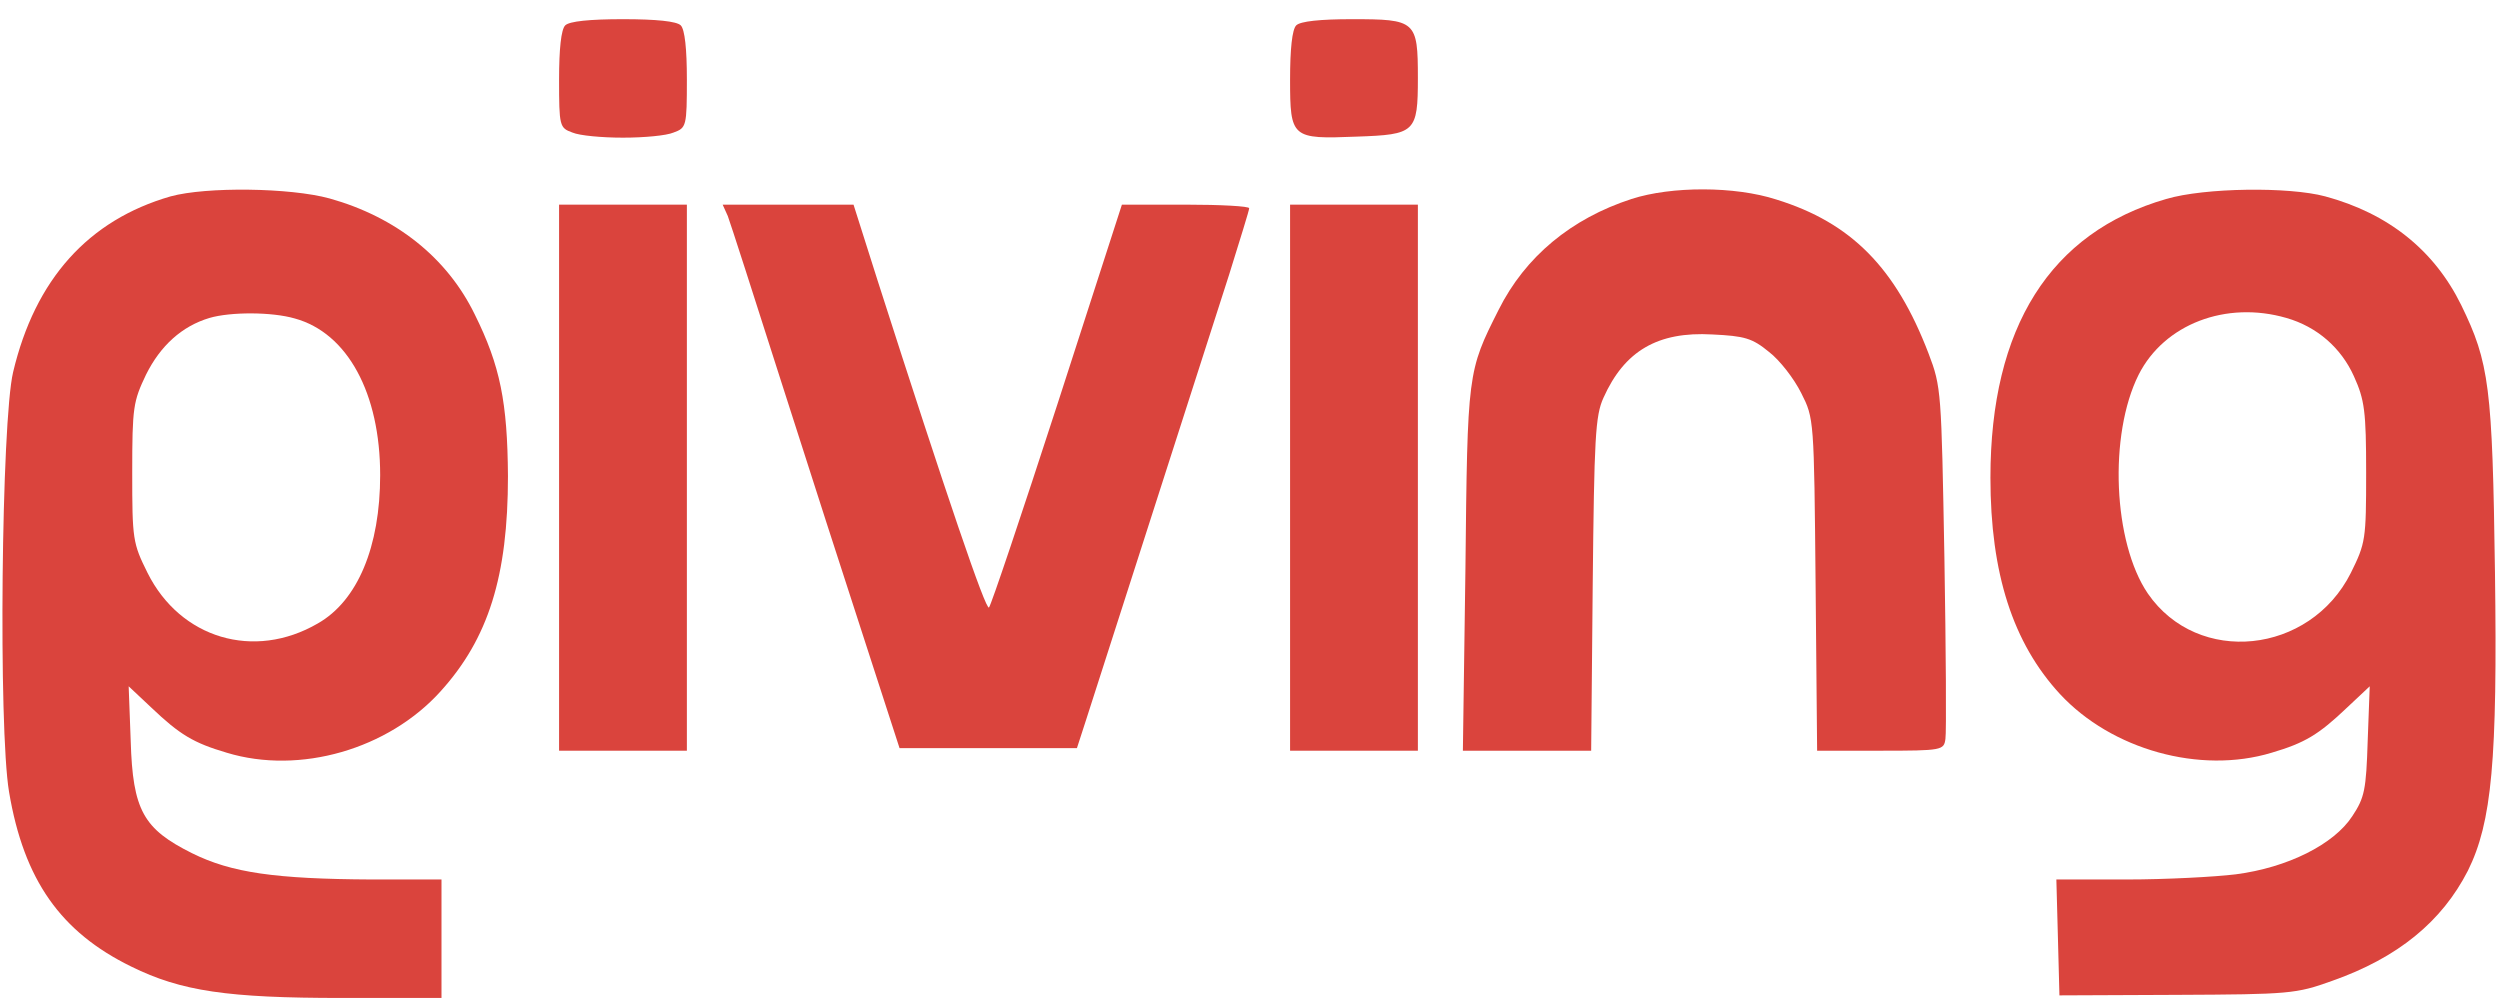
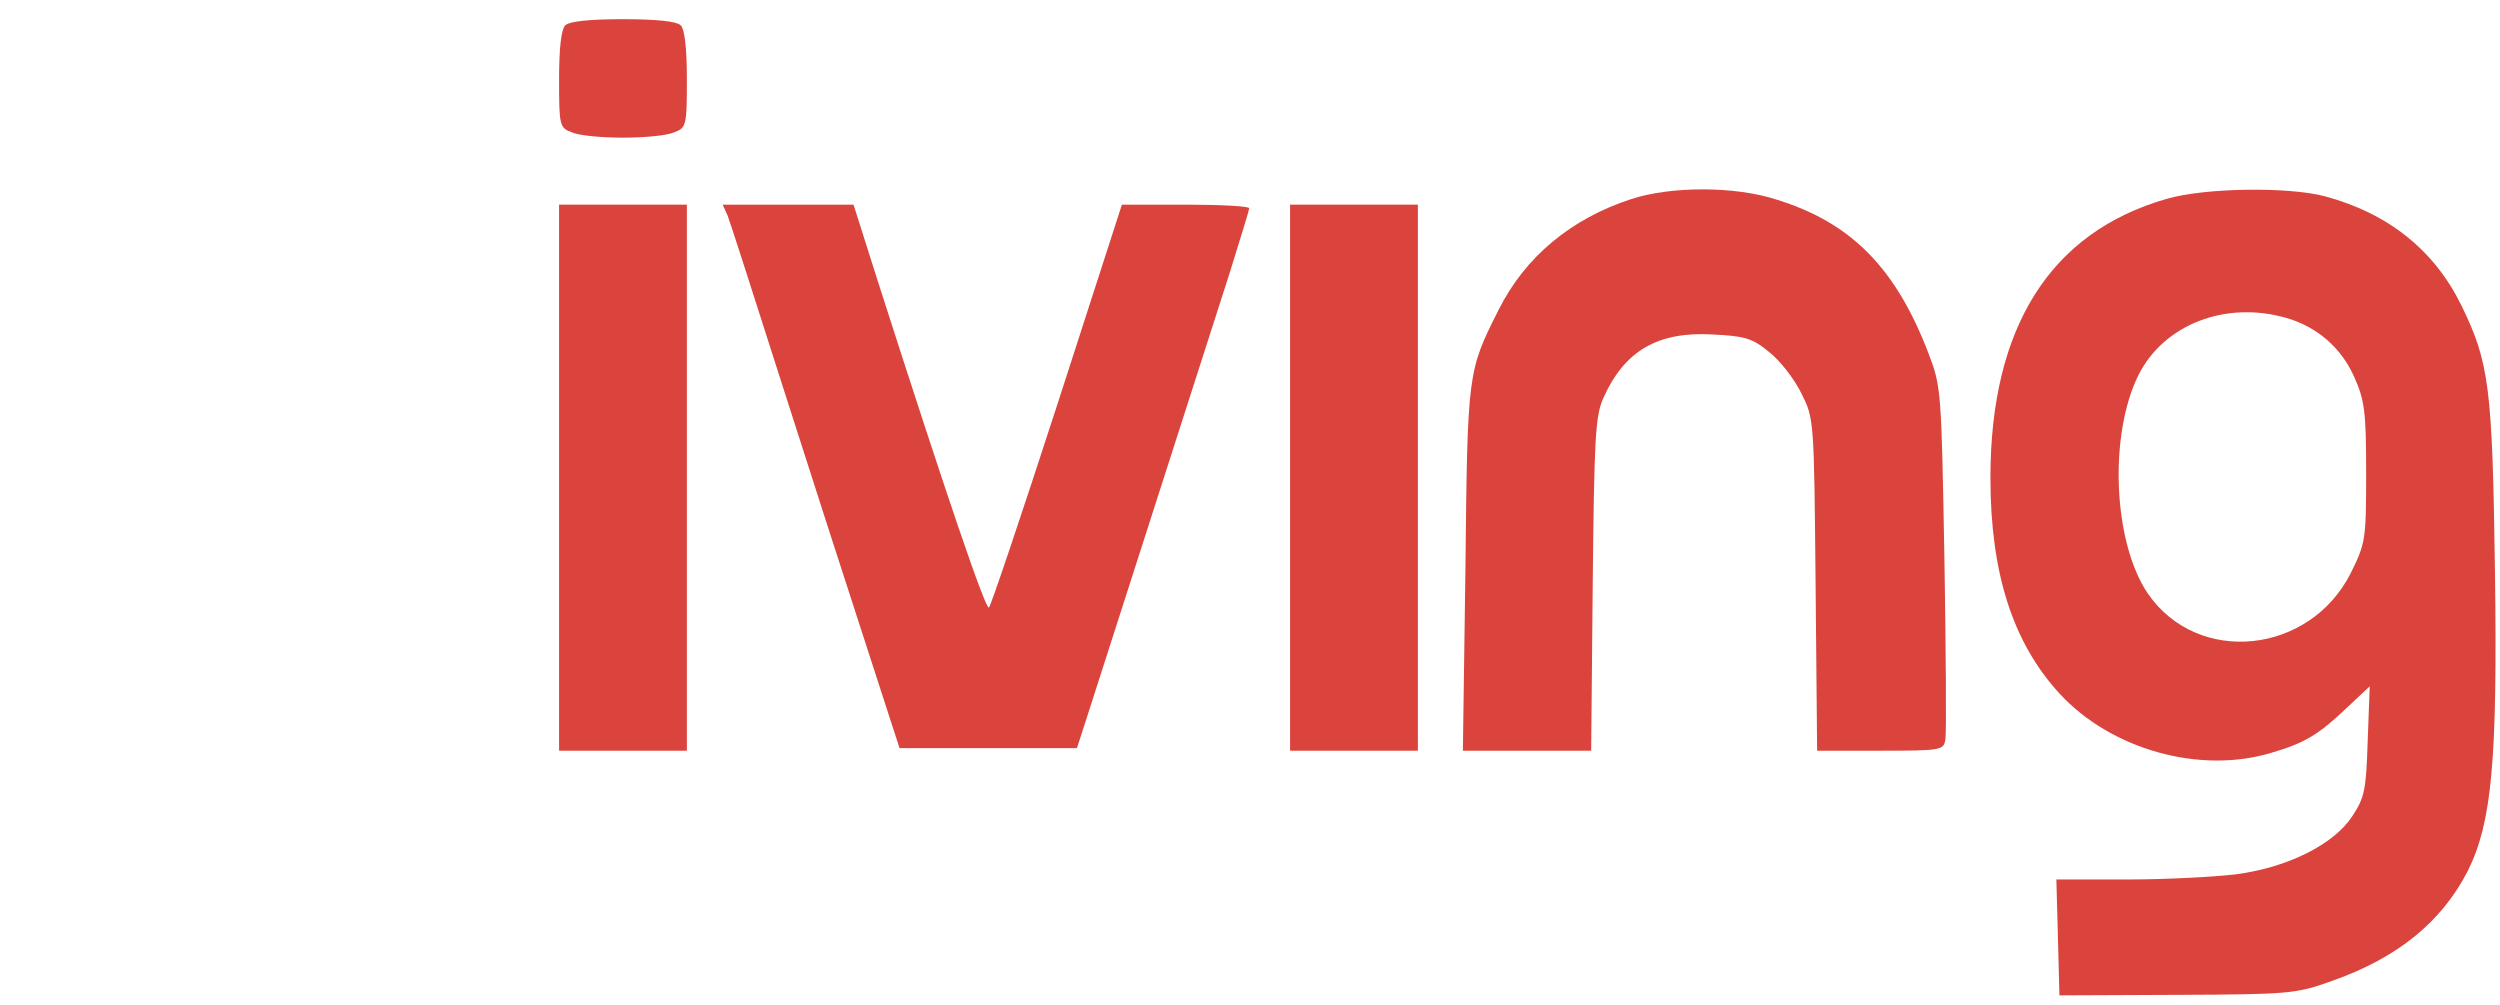
<svg xmlns="http://www.w3.org/2000/svg" width="92" height="37" viewBox="0 0 92 37" fill="none">
  <path d="M20.8 0.934C20.649 1.085 20.574 1.806 20.574 2.924C20.574 4.649 20.593 4.706 21.063 4.877C21.327 4.991 22.154 5.066 22.926 5.066C23.697 5.066 24.525 4.991 24.788 4.877C25.258 4.706 25.277 4.649 25.277 2.924C25.277 1.806 25.202 1.085 25.052 0.934C24.901 0.782 24.148 0.706 22.926 0.706C21.703 0.706 20.951 0.782 20.8 0.934Z" fill="#DA443D" />
-   <path d="M47.701 0.934C47.55 1.085 47.475 1.806 47.475 2.924C47.475 5.085 47.532 5.123 49.921 5.028C52.084 4.953 52.178 4.877 52.178 2.867C52.178 0.763 52.103 0.706 49.752 0.706C48.585 0.706 47.852 0.782 47.701 0.934Z" fill="#DA443D" />
-   <path d="M6.277 7.227C3.249 8.1 1.292 10.28 0.483 13.692C0.05 15.512 -0.062 26.791 0.333 29.142C0.878 32.384 2.233 34.299 4.829 35.569C6.672 36.479 8.384 36.725 12.579 36.725H16.247V34.545V32.365H13.67C10.134 32.346 8.516 32.118 7.067 31.398C5.28 30.507 4.885 29.825 4.81 27.265L4.735 25.256L5.562 26.033C6.616 27.038 7.124 27.341 8.347 27.701C11.037 28.517 14.291 27.569 16.21 25.445C17.978 23.493 18.693 21.199 18.693 17.521C18.674 14.81 18.411 13.464 17.47 11.569C16.454 9.483 14.573 7.986 12.128 7.303C10.679 6.905 7.594 6.867 6.277 7.227ZM10.848 11.72C12.786 12.251 13.99 14.469 13.99 17.483C13.99 20.119 13.162 22.109 11.695 22.943C9.344 24.308 6.635 23.493 5.431 21.085C4.885 19.986 4.866 19.853 4.866 17.389C4.866 14.981 4.904 14.773 5.374 13.787C5.901 12.725 6.691 12.005 7.707 11.701C8.478 11.474 10.002 11.474 10.848 11.72Z" fill="#DA443D" />
  <path d="M60.042 7.322C57.822 8.043 56.129 9.445 55.151 11.398C54.003 13.673 54.003 13.692 53.928 20.934L53.834 27.626H56.204H58.555L58.612 21.502C58.668 16.119 58.706 15.303 59.007 14.64C59.778 12.915 61.001 12.194 63.014 12.308C64.199 12.365 64.481 12.441 65.102 12.953C65.497 13.256 66.024 13.938 66.287 14.469C66.757 15.398 66.757 15.417 66.814 21.502L66.87 27.626H69.203C71.479 27.626 71.536 27.607 71.592 27.19C71.63 26.962 71.611 23.948 71.554 20.517C71.442 14.393 71.442 14.242 70.971 13.009C69.767 9.863 68.131 8.194 65.365 7.341C63.842 6.848 61.509 6.848 60.042 7.322Z" fill="#DA443D" />
  <path d="M79.719 7.322C75.448 8.554 73.248 12.043 73.248 17.578C73.248 21.104 74.075 23.663 75.806 25.54C77.706 27.588 80.96 28.498 83.594 27.701C84.817 27.341 85.325 27.038 86.378 26.033L87.206 25.256L87.131 27.265C87.074 29.066 87.018 29.351 86.566 30.033C85.889 31.076 84.177 31.929 82.277 32.175C81.506 32.27 79.7 32.365 78.27 32.365H75.674L75.731 34.488L75.787 36.63L80.114 36.611C84.252 36.592 84.497 36.573 85.814 36.099C88.241 35.246 89.858 33.919 90.818 32.043C91.702 30.261 91.909 27.986 91.815 21.066C91.721 14.223 91.608 13.351 90.573 11.227C89.576 9.199 87.883 7.853 85.569 7.227C84.234 6.867 81.13 6.905 79.719 7.322ZM84.14 11.701C85.268 12.024 86.153 12.801 86.623 13.844C87.018 14.716 87.074 15.133 87.074 17.389C87.074 19.853 87.055 19.986 86.51 21.085C85.005 24.081 80.885 24.517 79.042 21.844C77.762 19.967 77.593 16.005 78.703 13.787C79.644 11.929 81.92 11.057 84.14 11.701Z" fill="#DA443D" />
-   <path d="M20.574 17.578V27.626H22.926H25.277V17.578V7.531H22.926H20.574V17.578Z" fill="#DA443D" />
+   <path d="M20.574 17.578V27.626H22.926H25.277V7.531H22.926H20.574V17.578Z" fill="#DA443D" />
  <path d="M26.782 7.948C26.876 8.194 27.76 10.943 28.757 14.071C29.754 17.199 31.146 21.502 31.843 23.645L33.103 27.531H36.376H39.631L39.969 26.488C40.383 25.218 44.221 13.237 45.237 10.09C45.632 8.82 45.97 7.739 45.97 7.663C45.97 7.588 44.917 7.531 43.638 7.531H41.286L38.916 14.867C37.599 18.924 36.47 22.28 36.395 22.355C36.282 22.488 34.852 18.299 32.294 10.318L31.41 7.531H29.002H26.594L26.782 7.948Z" fill="#DA443D" />
  <path d="M47.475 17.578V27.626H49.827H52.178V17.578V7.531H49.827H47.475V17.578Z" fill="#DA443D" />
</svg>